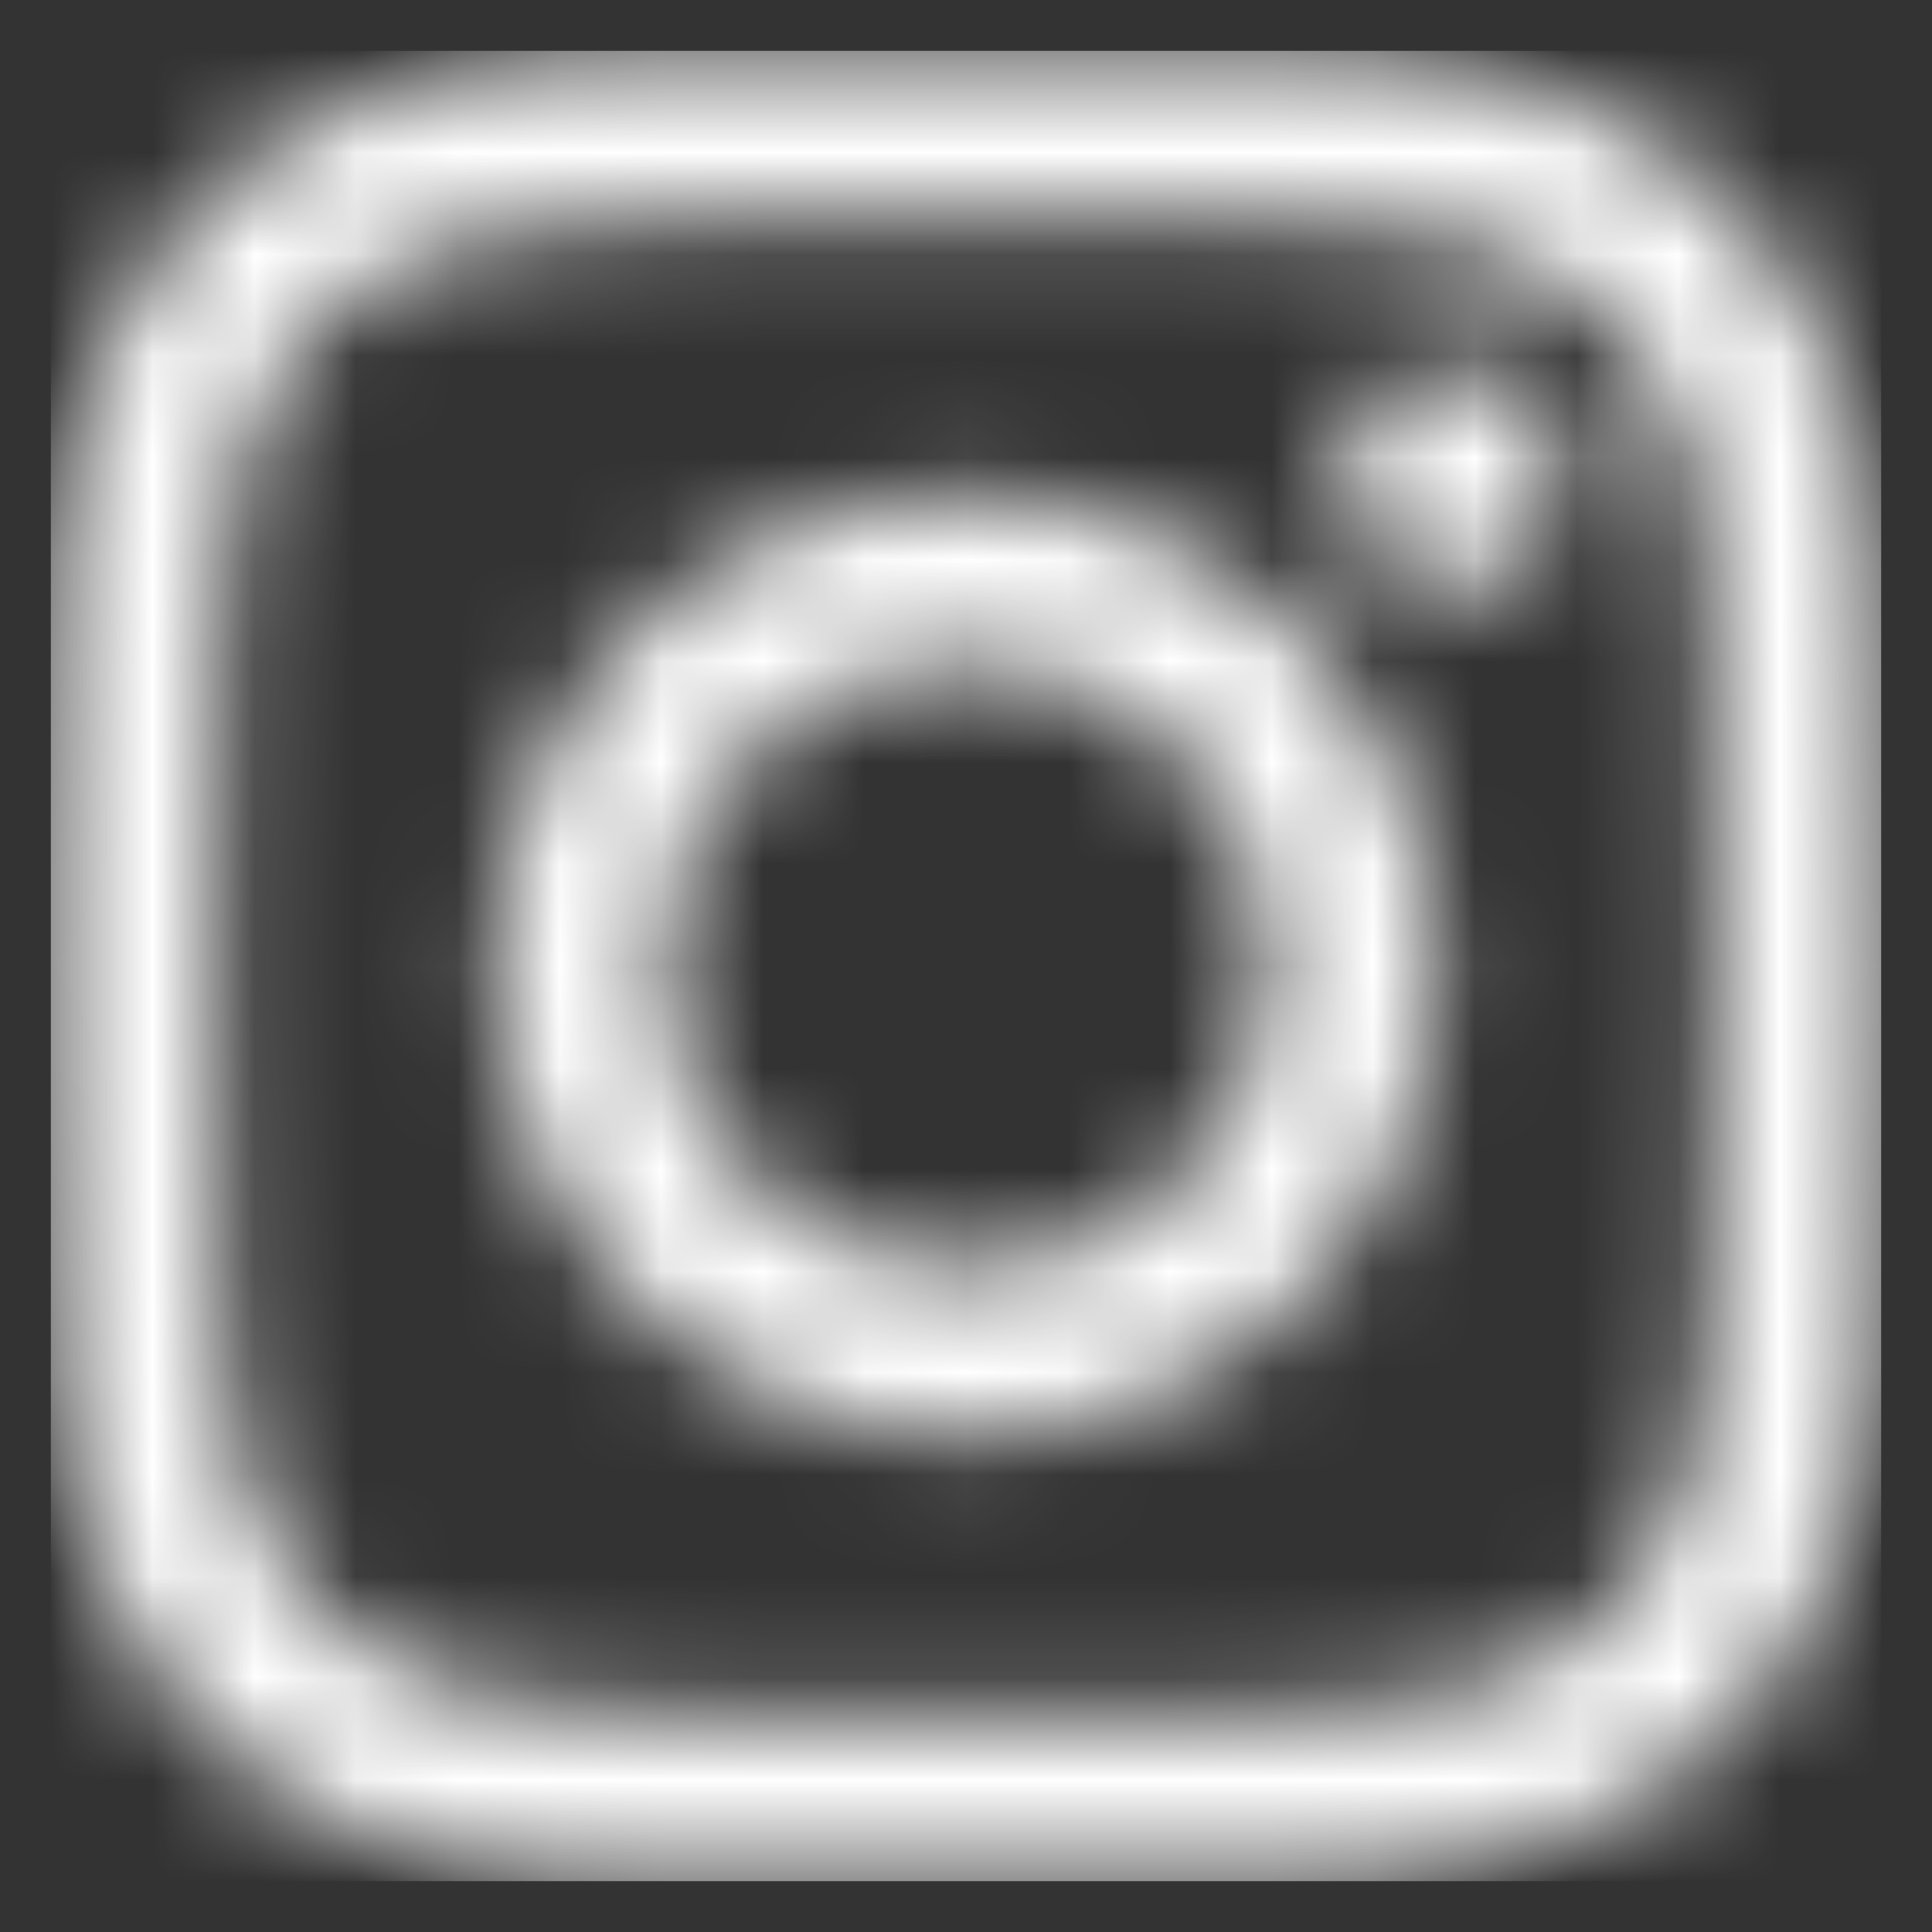
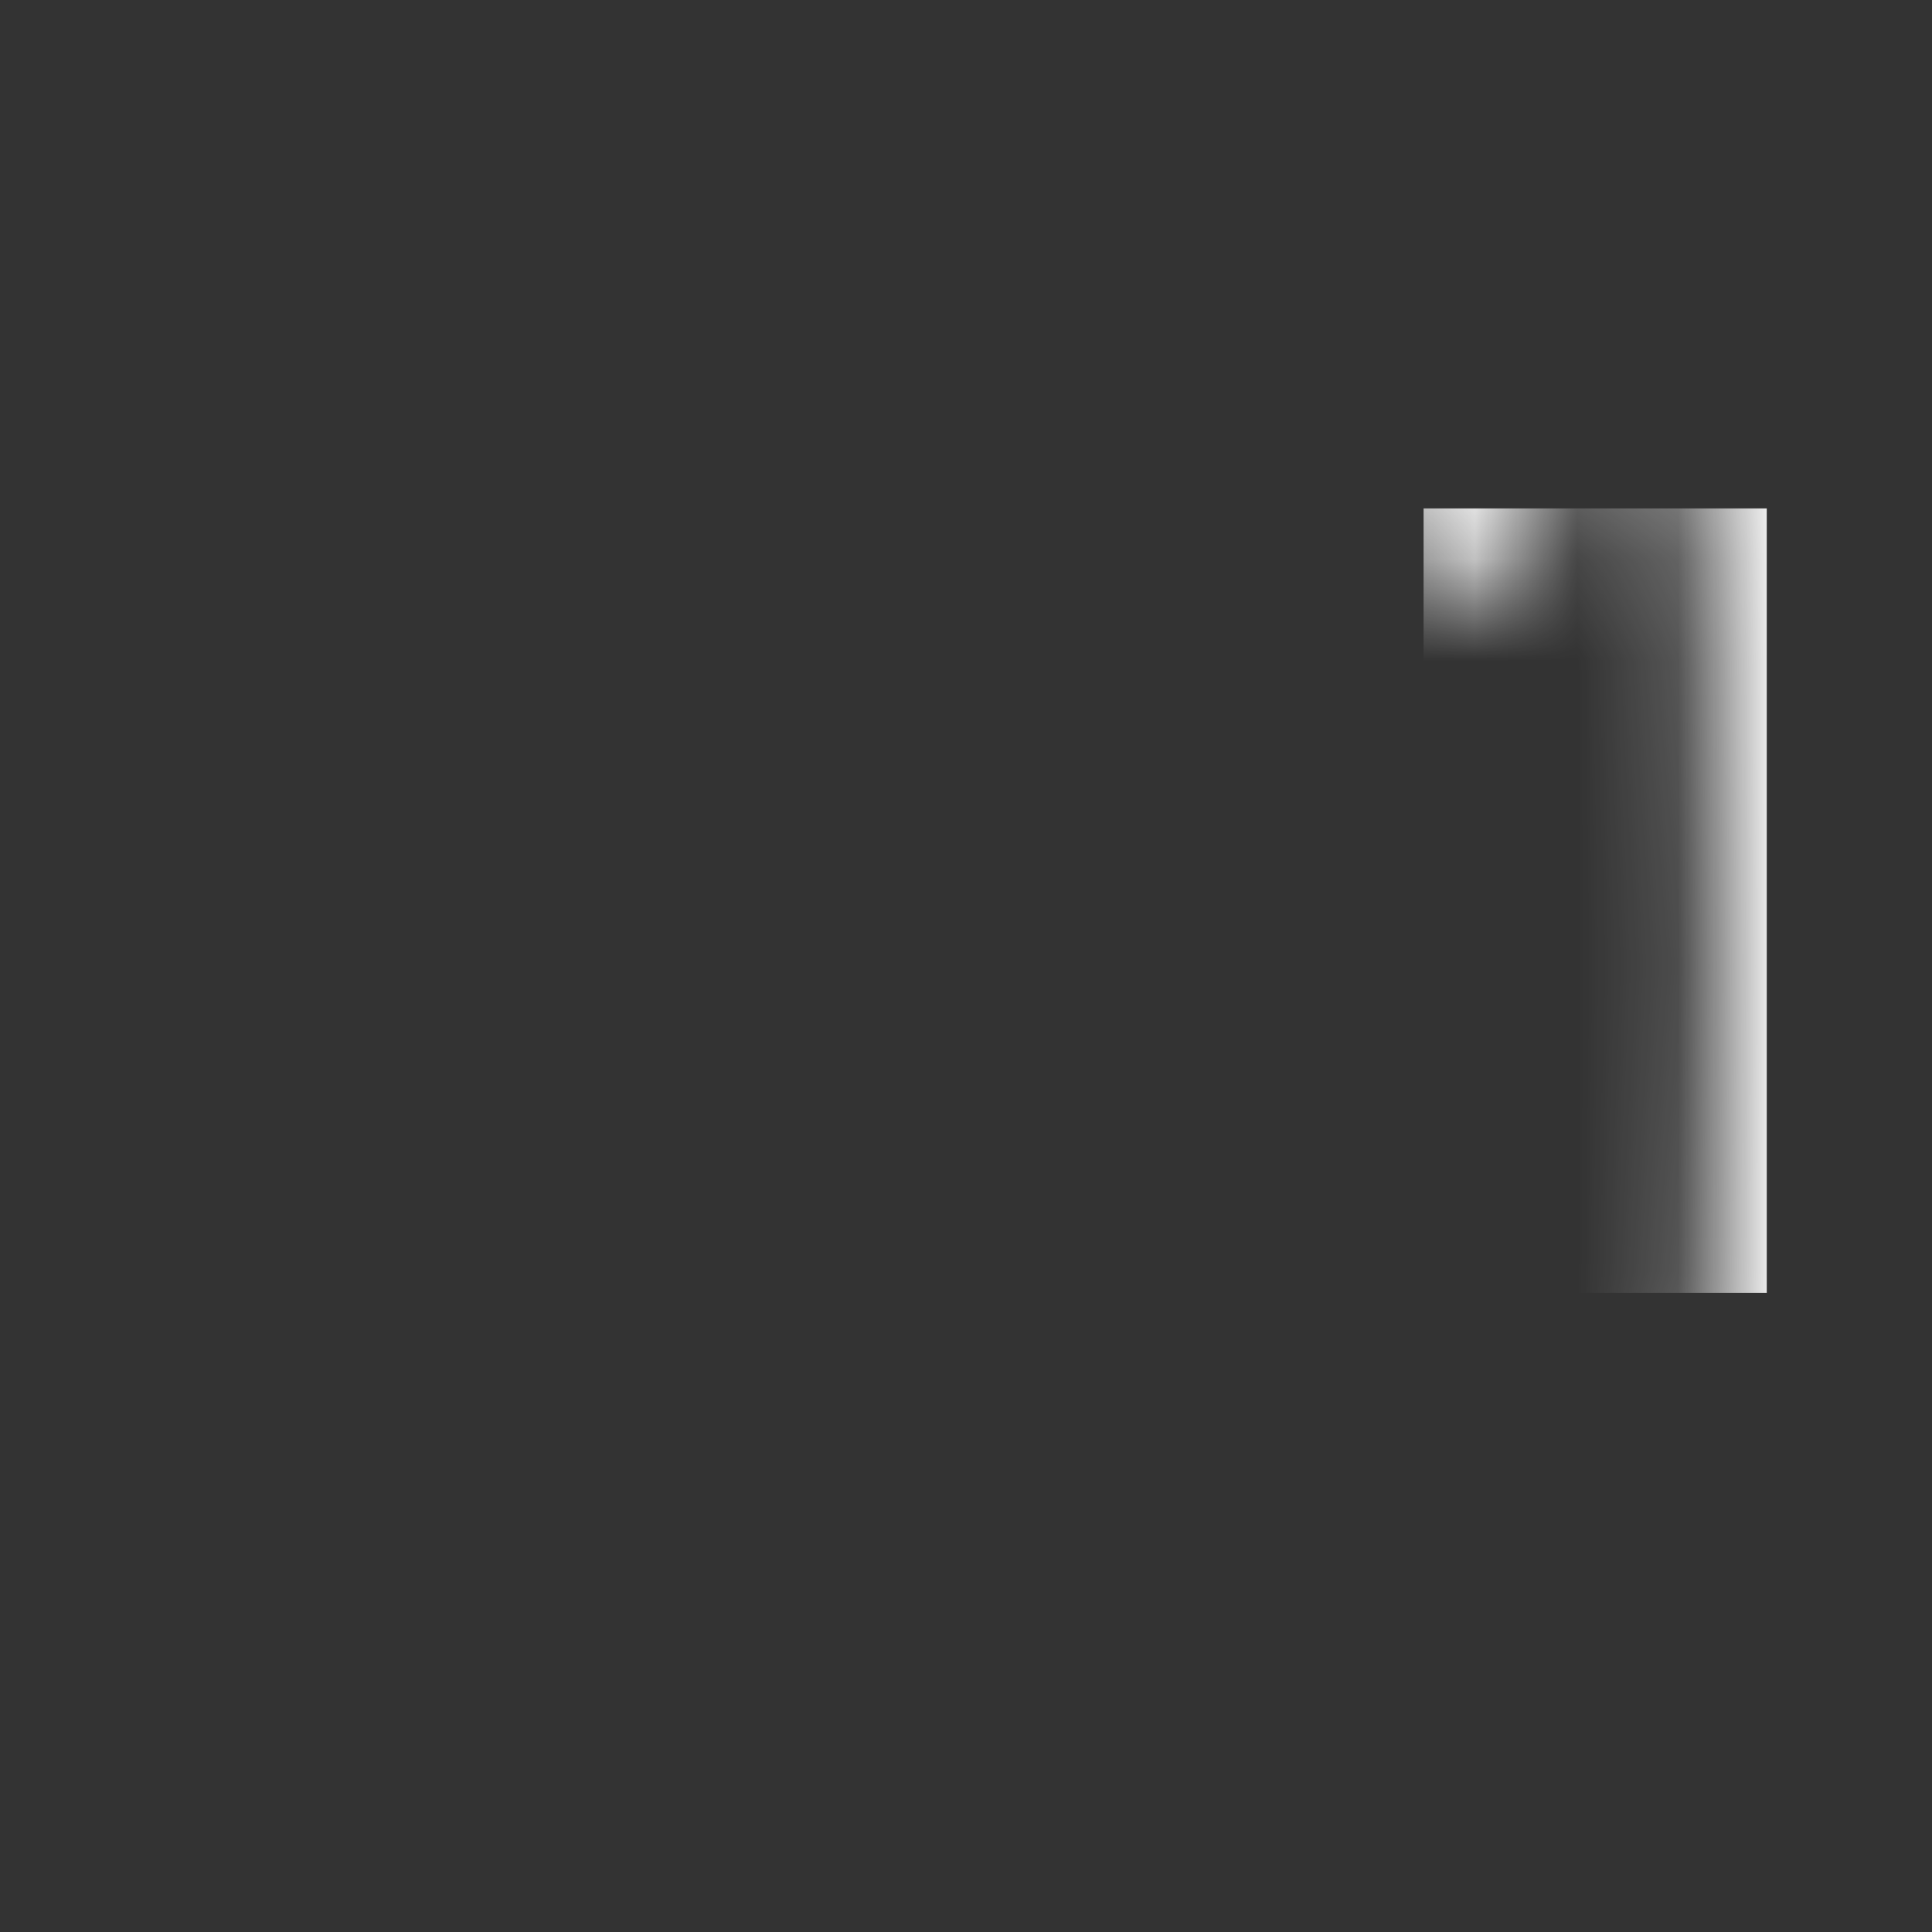
<svg xmlns="http://www.w3.org/2000/svg" width="19" height="19" viewBox="0 0 19 19" fill="none">
  <rect x="0" y="0" width="19" height="19" fill="#333333" stroke="none" />
  <mask id="mask0_236_147" style="mask-type:alpha" maskUnits="userSpaceOnUse" x="0" y="0" width="19" height="19">
    <g clip-path="url(#clip0_236_147)">
      <path d="M9.5 2.122C11.903 2.122 12.188 2.131 13.137 2.174C14.161 2.221 15.111 2.426 15.843 3.158C16.574 3.889 16.779 4.839 16.826 5.863C16.869 6.812 16.879 7.097 16.879 9.5C16.879 11.904 16.869 12.188 16.826 13.137C16.779 14.161 16.574 15.112 15.843 15.843C15.111 16.574 14.161 16.779 13.137 16.826C12.188 16.87 11.903 16.879 9.5 16.879C7.097 16.879 6.812 16.87 5.863 16.826C4.839 16.78 3.889 16.575 3.157 15.843C2.426 15.112 2.221 14.161 2.174 13.137C2.131 12.188 2.122 11.903 2.122 9.5C2.122 7.097 2.131 6.812 2.174 5.863C2.221 4.839 2.426 3.889 3.158 3.157C3.889 2.426 4.839 2.221 5.863 2.174C6.812 2.131 7.097 2.122 9.5 2.122ZM9.5 0.5C7.056 0.5 6.749 0.51 5.789 0.554C4.327 0.621 3.042 0.979 2.01 2.011C0.98 3.042 0.621 4.326 0.554 5.789C0.51 6.749 0.5 7.056 0.5 9.5C0.5 11.944 0.51 12.251 0.554 13.211C0.621 14.673 0.979 15.958 2.011 16.99C3.042 18.021 4.326 18.379 5.789 18.446C6.749 18.49 7.056 18.5 9.5 18.5C11.944 18.5 12.251 18.49 13.211 18.446C14.673 18.379 15.958 18.021 16.99 16.989C18.021 15.958 18.379 14.674 18.446 13.21C18.49 12.251 18.5 11.944 18.5 9.5C18.5 7.056 18.49 6.749 18.446 5.789C18.379 4.327 18.021 3.042 16.989 2.01C15.958 0.979 14.674 0.621 13.21 0.554C12.251 0.51 11.944 0.5 9.5 0.5Z" fill="#111111" />
-       <path d="M9.5 4.878C6.948 4.878 4.879 6.948 4.879 9.5C4.879 12.052 6.948 14.121 9.5 14.121C12.052 14.121 14.121 12.052 14.121 9.5C14.121 6.948 12.052 4.878 9.5 4.878ZM9.5 12.5C7.843 12.5 6.5 11.157 6.5 9.5C6.5 7.843 7.843 6.5 9.5 6.5C11.157 6.5 12.5 7.843 12.5 9.5C12.5 11.157 11.157 12.5 9.5 12.5Z" fill="#111111" />
      <path d="M14.304 5.776C14.901 5.776 15.384 5.292 15.384 4.696C15.384 4.099 14.901 3.616 14.304 3.616C13.708 3.616 13.224 4.099 13.224 4.696C13.224 5.292 13.708 5.776 14.304 5.776Z" fill="#111111" />
    </g>
  </mask>
  <g mask="url(#mask0_236_147)">
-     <rect width="18" height="18" transform="translate(0.5 0.5)" fill="white" />
-     <path d="M14.562 12.152H16.812V5.563H14.562V12.152ZM14 12.714V5H17.375V12.714H14Z" fill="white" />
+     <path d="M14.562 12.152H16.812H14.562V12.152ZM14 12.714V5H17.375V12.714H14Z" fill="white" />
  </g>
  <defs>
    <clipPath id="clip0_236_147">
      <rect width="18" height="18" fill="white" transform="translate(0.5 0.5)" />
    </clipPath>
  </defs>
</svg>